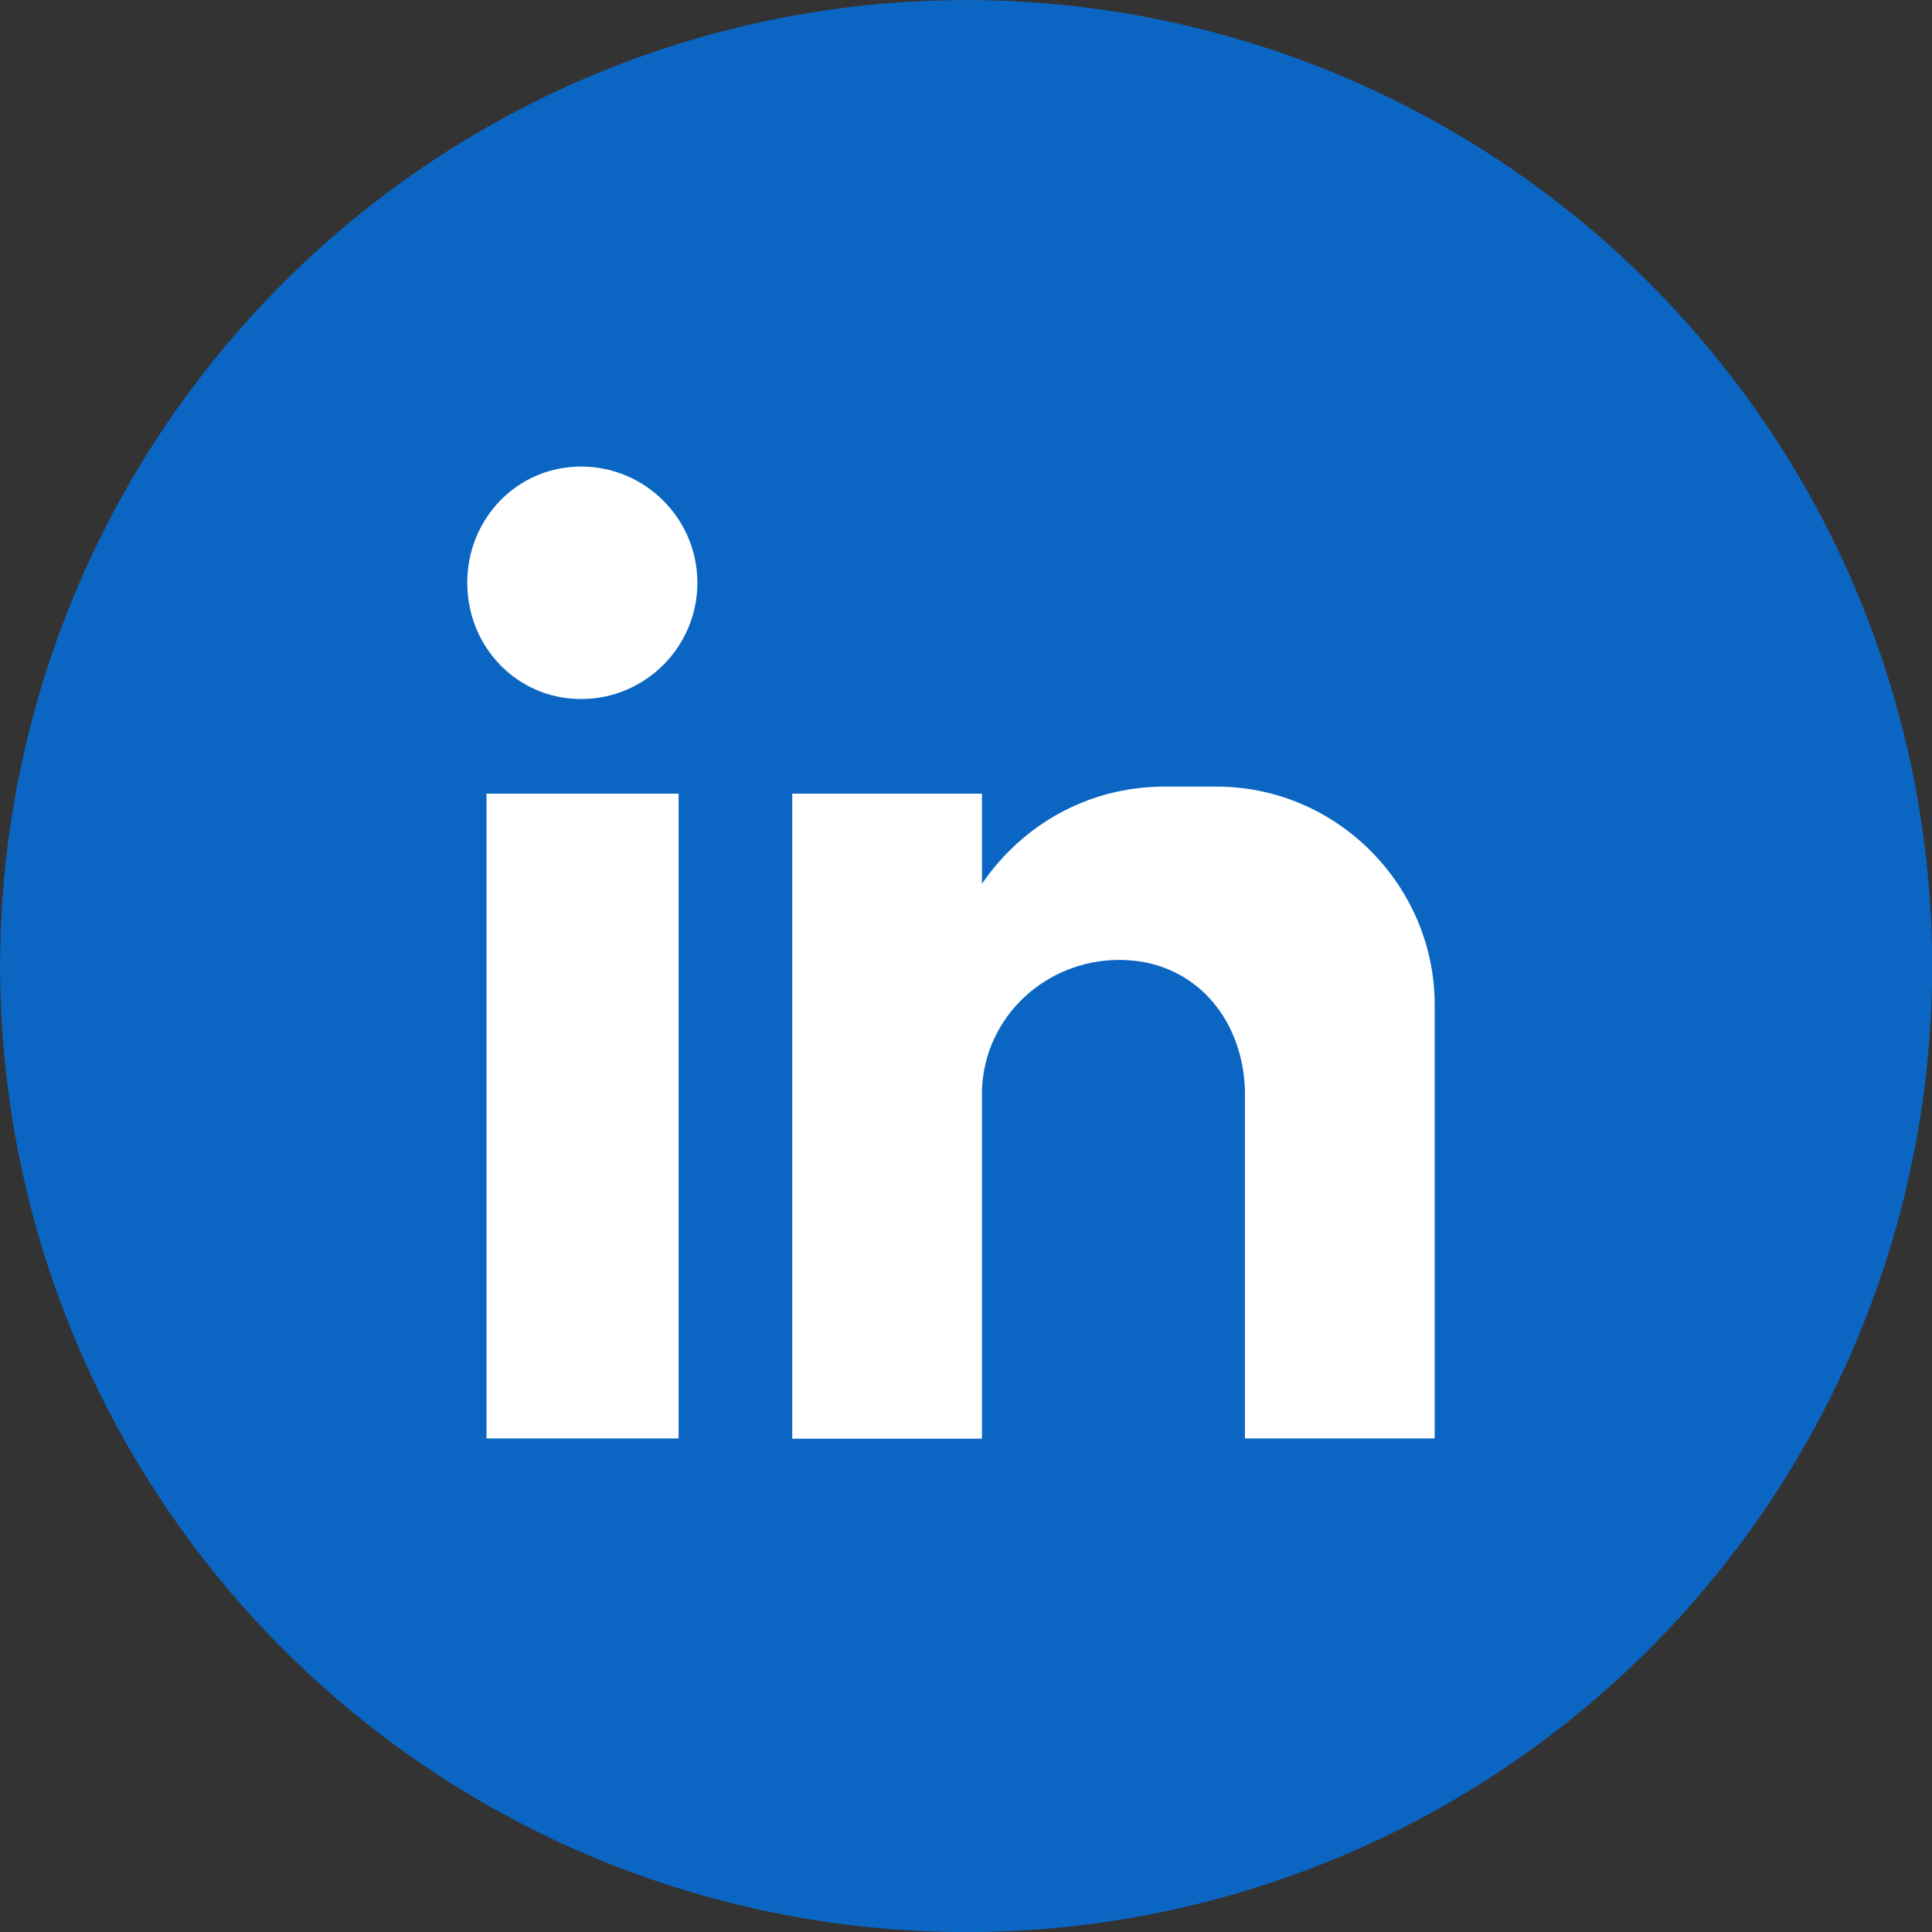
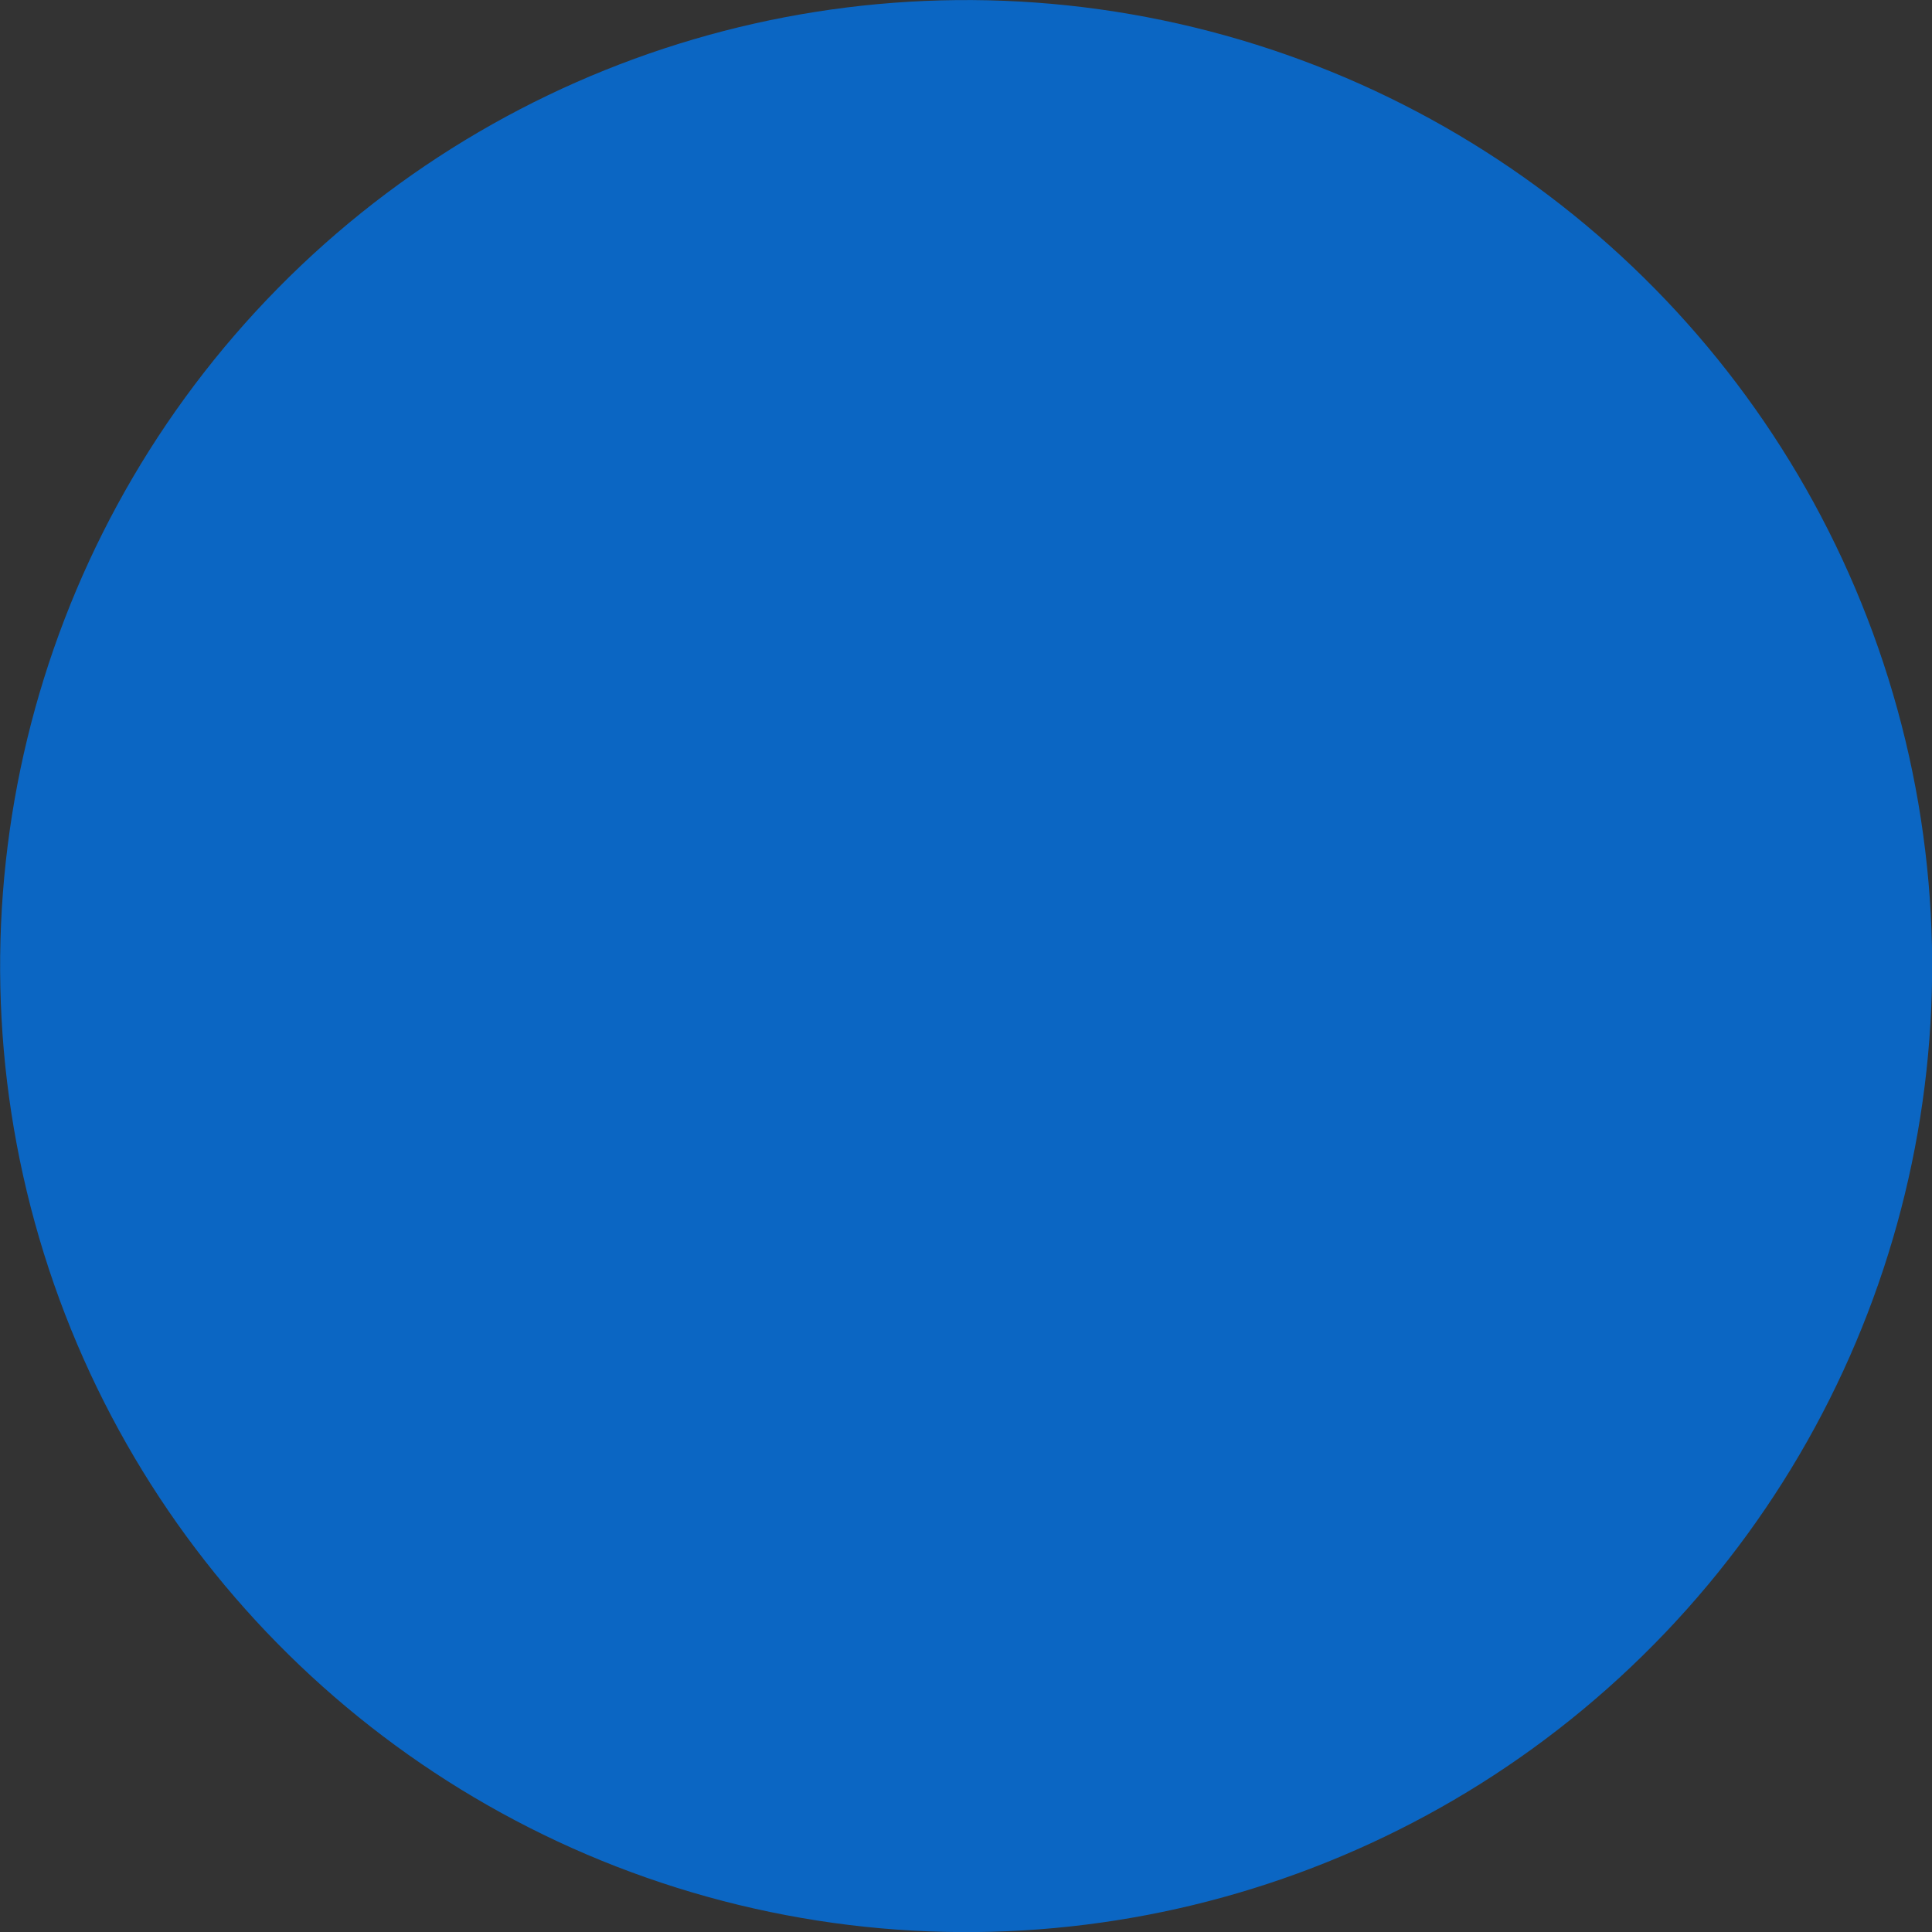
<svg xmlns="http://www.w3.org/2000/svg" id="Layer_2" data-name="Layer 2" viewBox="0 0 82.28 82.28" width="82.28" height="82.28" x="0" y="0">
  <rect x="0" y="0" width="82.28" height="82.28" fill="#333333" stroke="none" />
  <defs>
    <style>
      .cls-1 {
        fill: #0b66c3;
      }

      .cls-2 {
        fill: #fff;
        fill-rule: evenodd;
      }
    </style>
  </defs>
  <g id="Layer_1-2" data-name="Layer 1">
    <g>
      <circle class="cls-1" cx="41.14" cy="41.14" r="41.14" transform="translate(-8.53 71.43) rotate(-76.37)" />
-       <path class="cls-2" d="M20.72,33.8h8.18v27.46h-8.18v-27.46ZM24.75,19.87c2.73,0,4.95,2.22,4.95,4.95s-2.22,4.95-4.95,4.95-4.85-2.22-4.85-4.95,2.12-4.95,4.85-4.95h0ZM33.74,33.8h8.08v3.84c1.72-2.52,4.54-4.14,7.77-4.14h2.22c5.15,0,9.29,4.24,9.29,9.29v18.47h-8.08v-2.52h0v-12.31h0c-.1-3.13-2.22-5.55-5.35-5.55h0c-3.13,0-5.75,2.42-5.85,5.55h0v14.84h-8.08v-27.46Z" />
    </g>
  </g>
</svg>